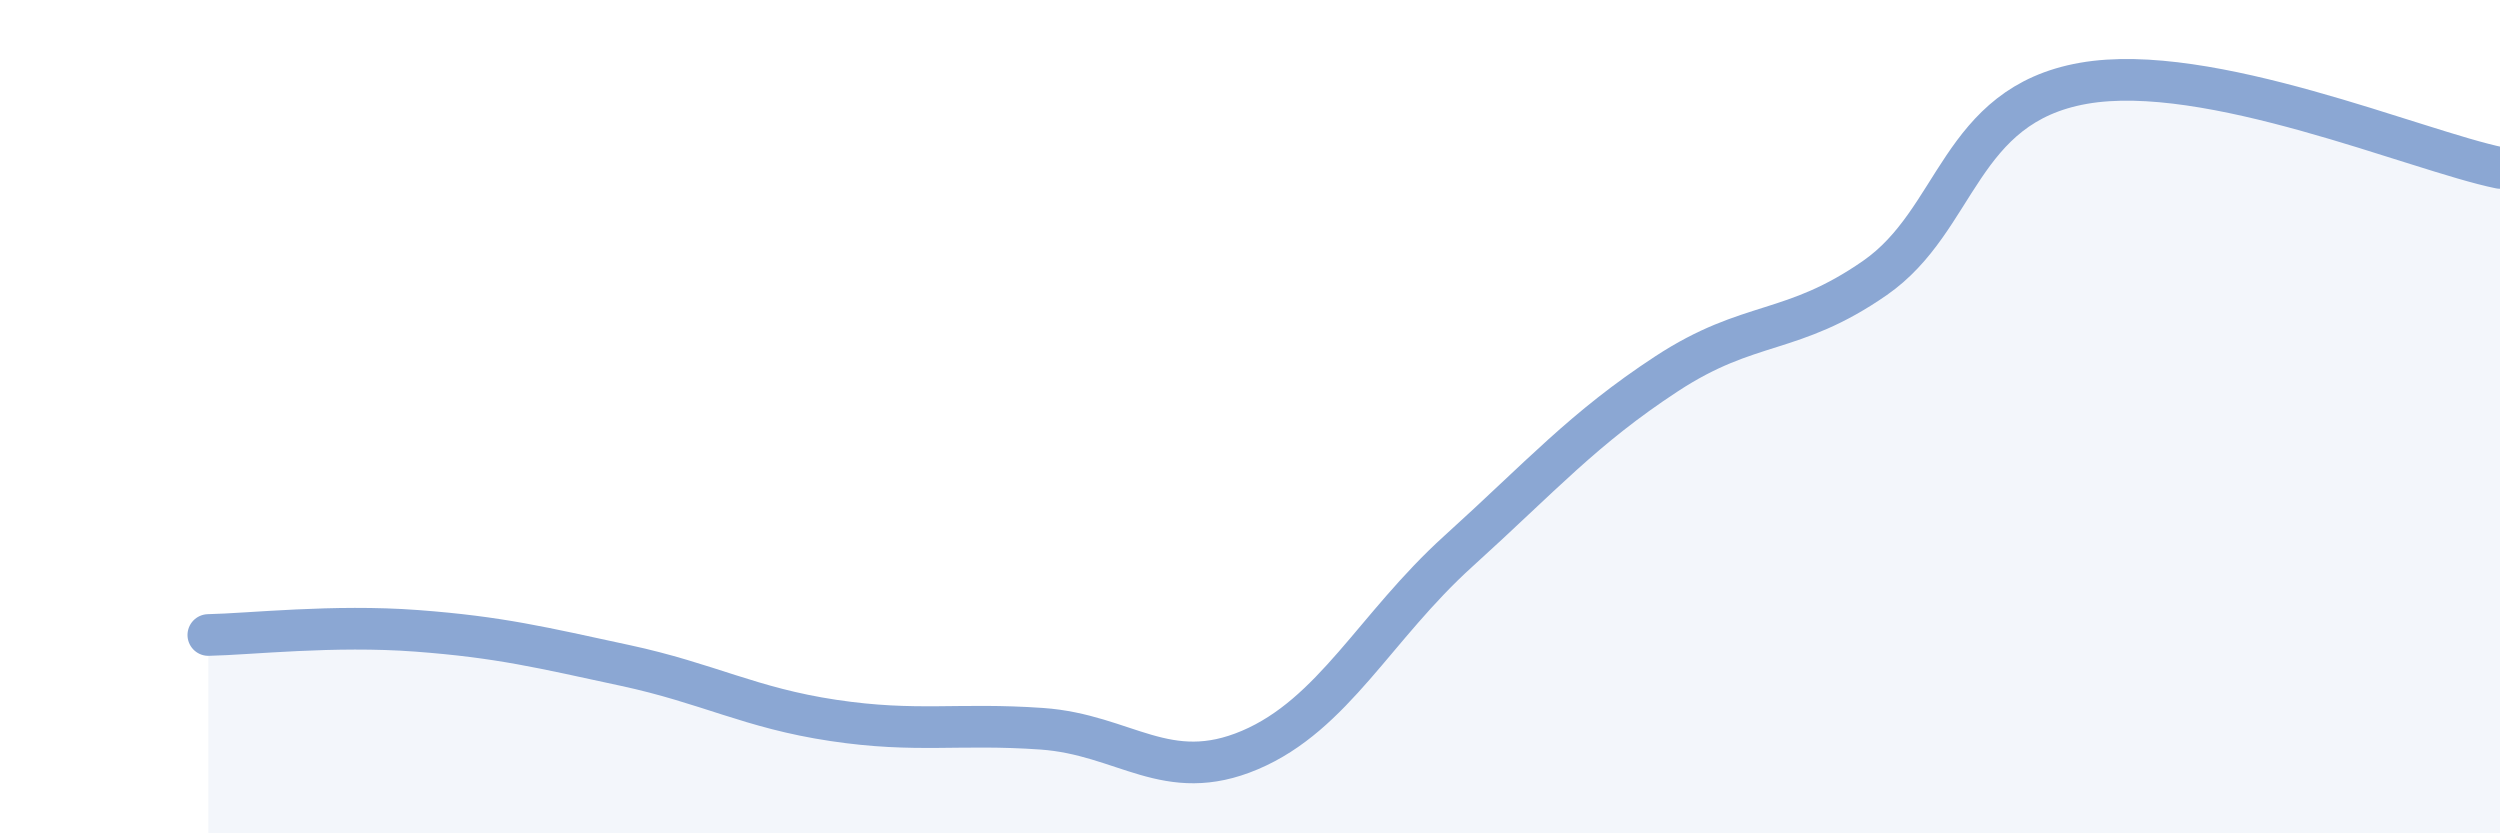
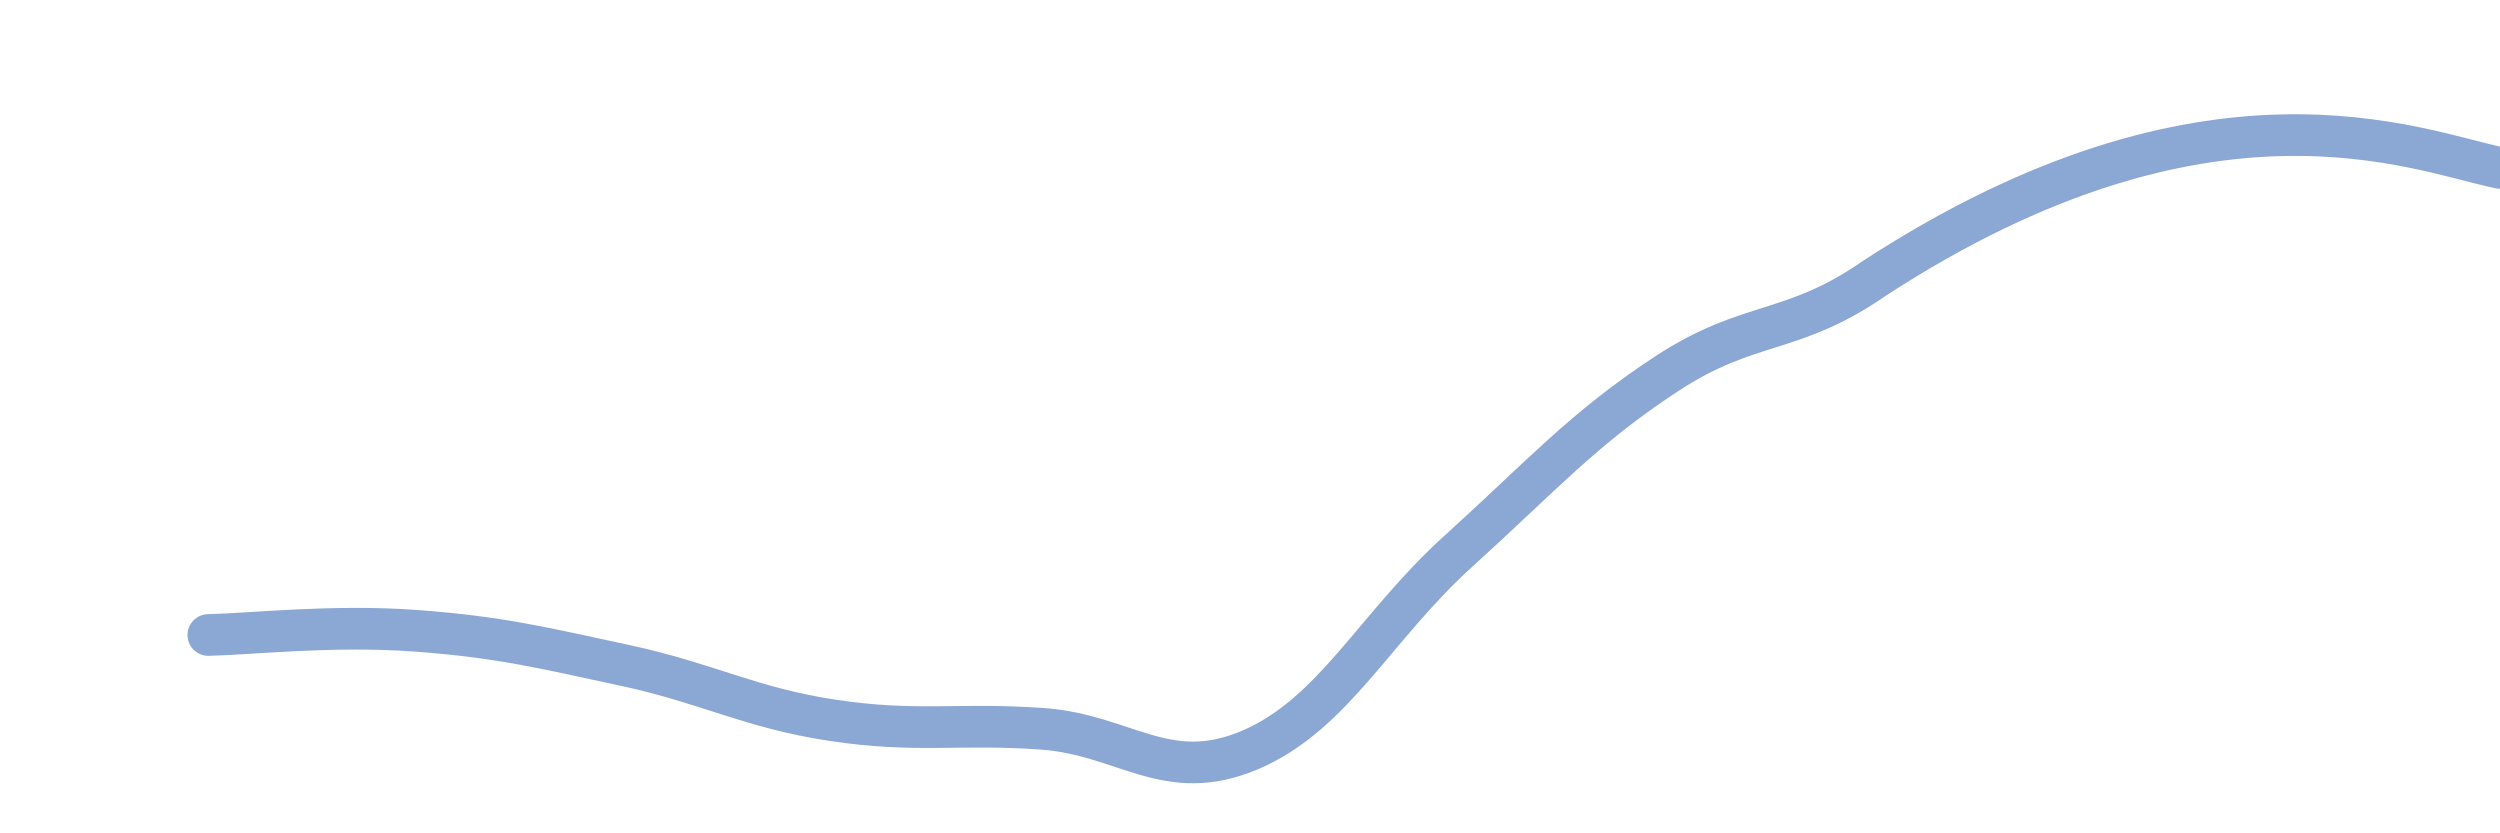
<svg xmlns="http://www.w3.org/2000/svg" width="60" height="20" viewBox="0 0 60 20">
-   <path d="M 5,15.24 C 6,15.22 8,14.99 10,15.14 C 12,15.29 13,15.54 15,15.97 C 17,16.4 18,16.99 20,17.29 C 22,17.59 23,17.35 25,17.49 C 27,17.63 28,18.85 30,18 C 32,17.15 33,15.04 35,13.23 C 37,11.42 38,10.28 40,8.97 C 42,7.66 43,8.06 45,6.67 C 47,5.28 47,2.53 50,2 C 53,1.47 58,3.62 60,4.03L60 20L5 20Z" fill="#8ba7d3" opacity="0.1" stroke-linecap="round" stroke-linejoin="round" />
-   <path d="M 5,15.24 C 6,15.22 8,14.99 10,15.14 C 12,15.29 13,15.54 15,15.97 C 17,16.4 18,16.99 20,17.29 C 22,17.59 23,17.35 25,17.49 C 27,17.63 28,18.85 30,18 C 32,17.15 33,15.04 35,13.23 C 37,11.42 38,10.28 40,8.97 C 42,7.66 43,8.06 45,6.67 C 47,5.28 47,2.53 50,2 C 53,1.47 58,3.62 60,4.03" stroke="#8ba7d3" stroke-width="1" fill="none" stroke-linecap="round" stroke-linejoin="round" />
+   <path d="M 5,15.24 C 6,15.22 8,14.99 10,15.14 C 12,15.29 13,15.54 15,15.97 C 17,16.4 18,16.99 20,17.29 C 22,17.59 23,17.35 25,17.49 C 27,17.63 28,18.85 30,18 C 32,17.15 33,15.04 35,13.23 C 37,11.42 38,10.28 40,8.97 C 42,7.66 43,8.06 45,6.67 C 53,1.47 58,3.62 60,4.03" stroke="#8ba7d3" stroke-width="1" fill="none" stroke-linecap="round" stroke-linejoin="round" />
</svg>